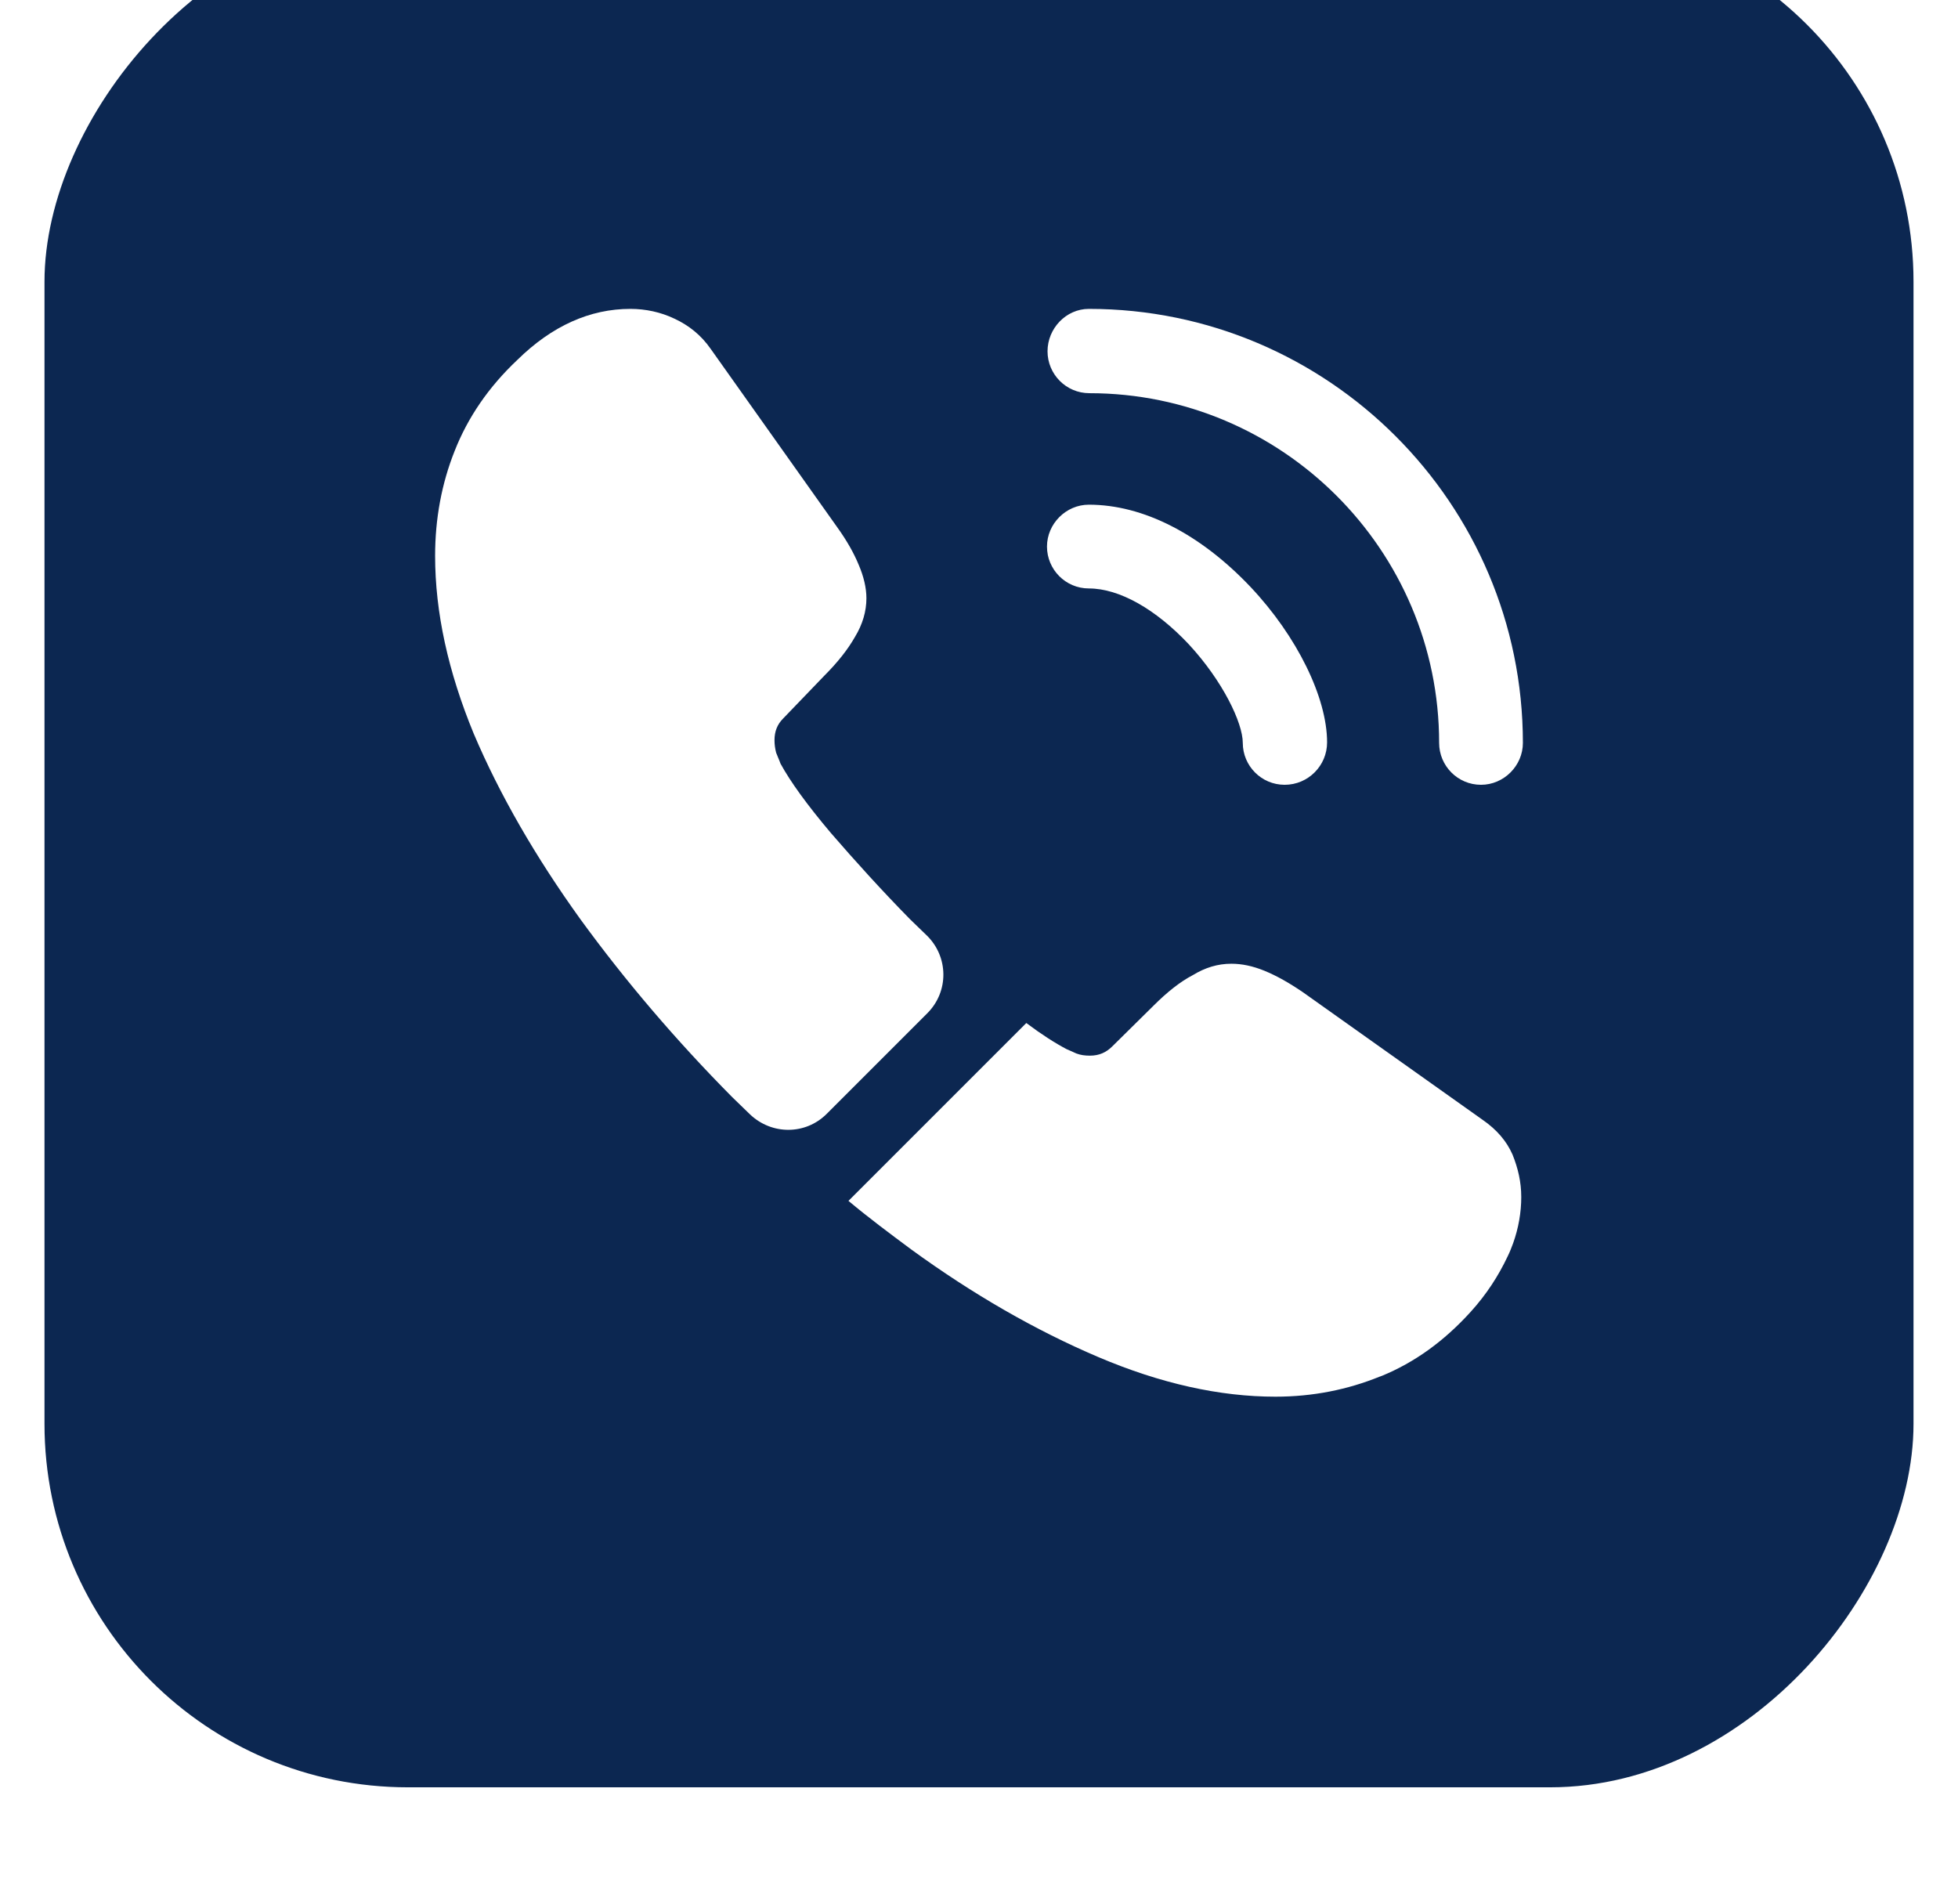
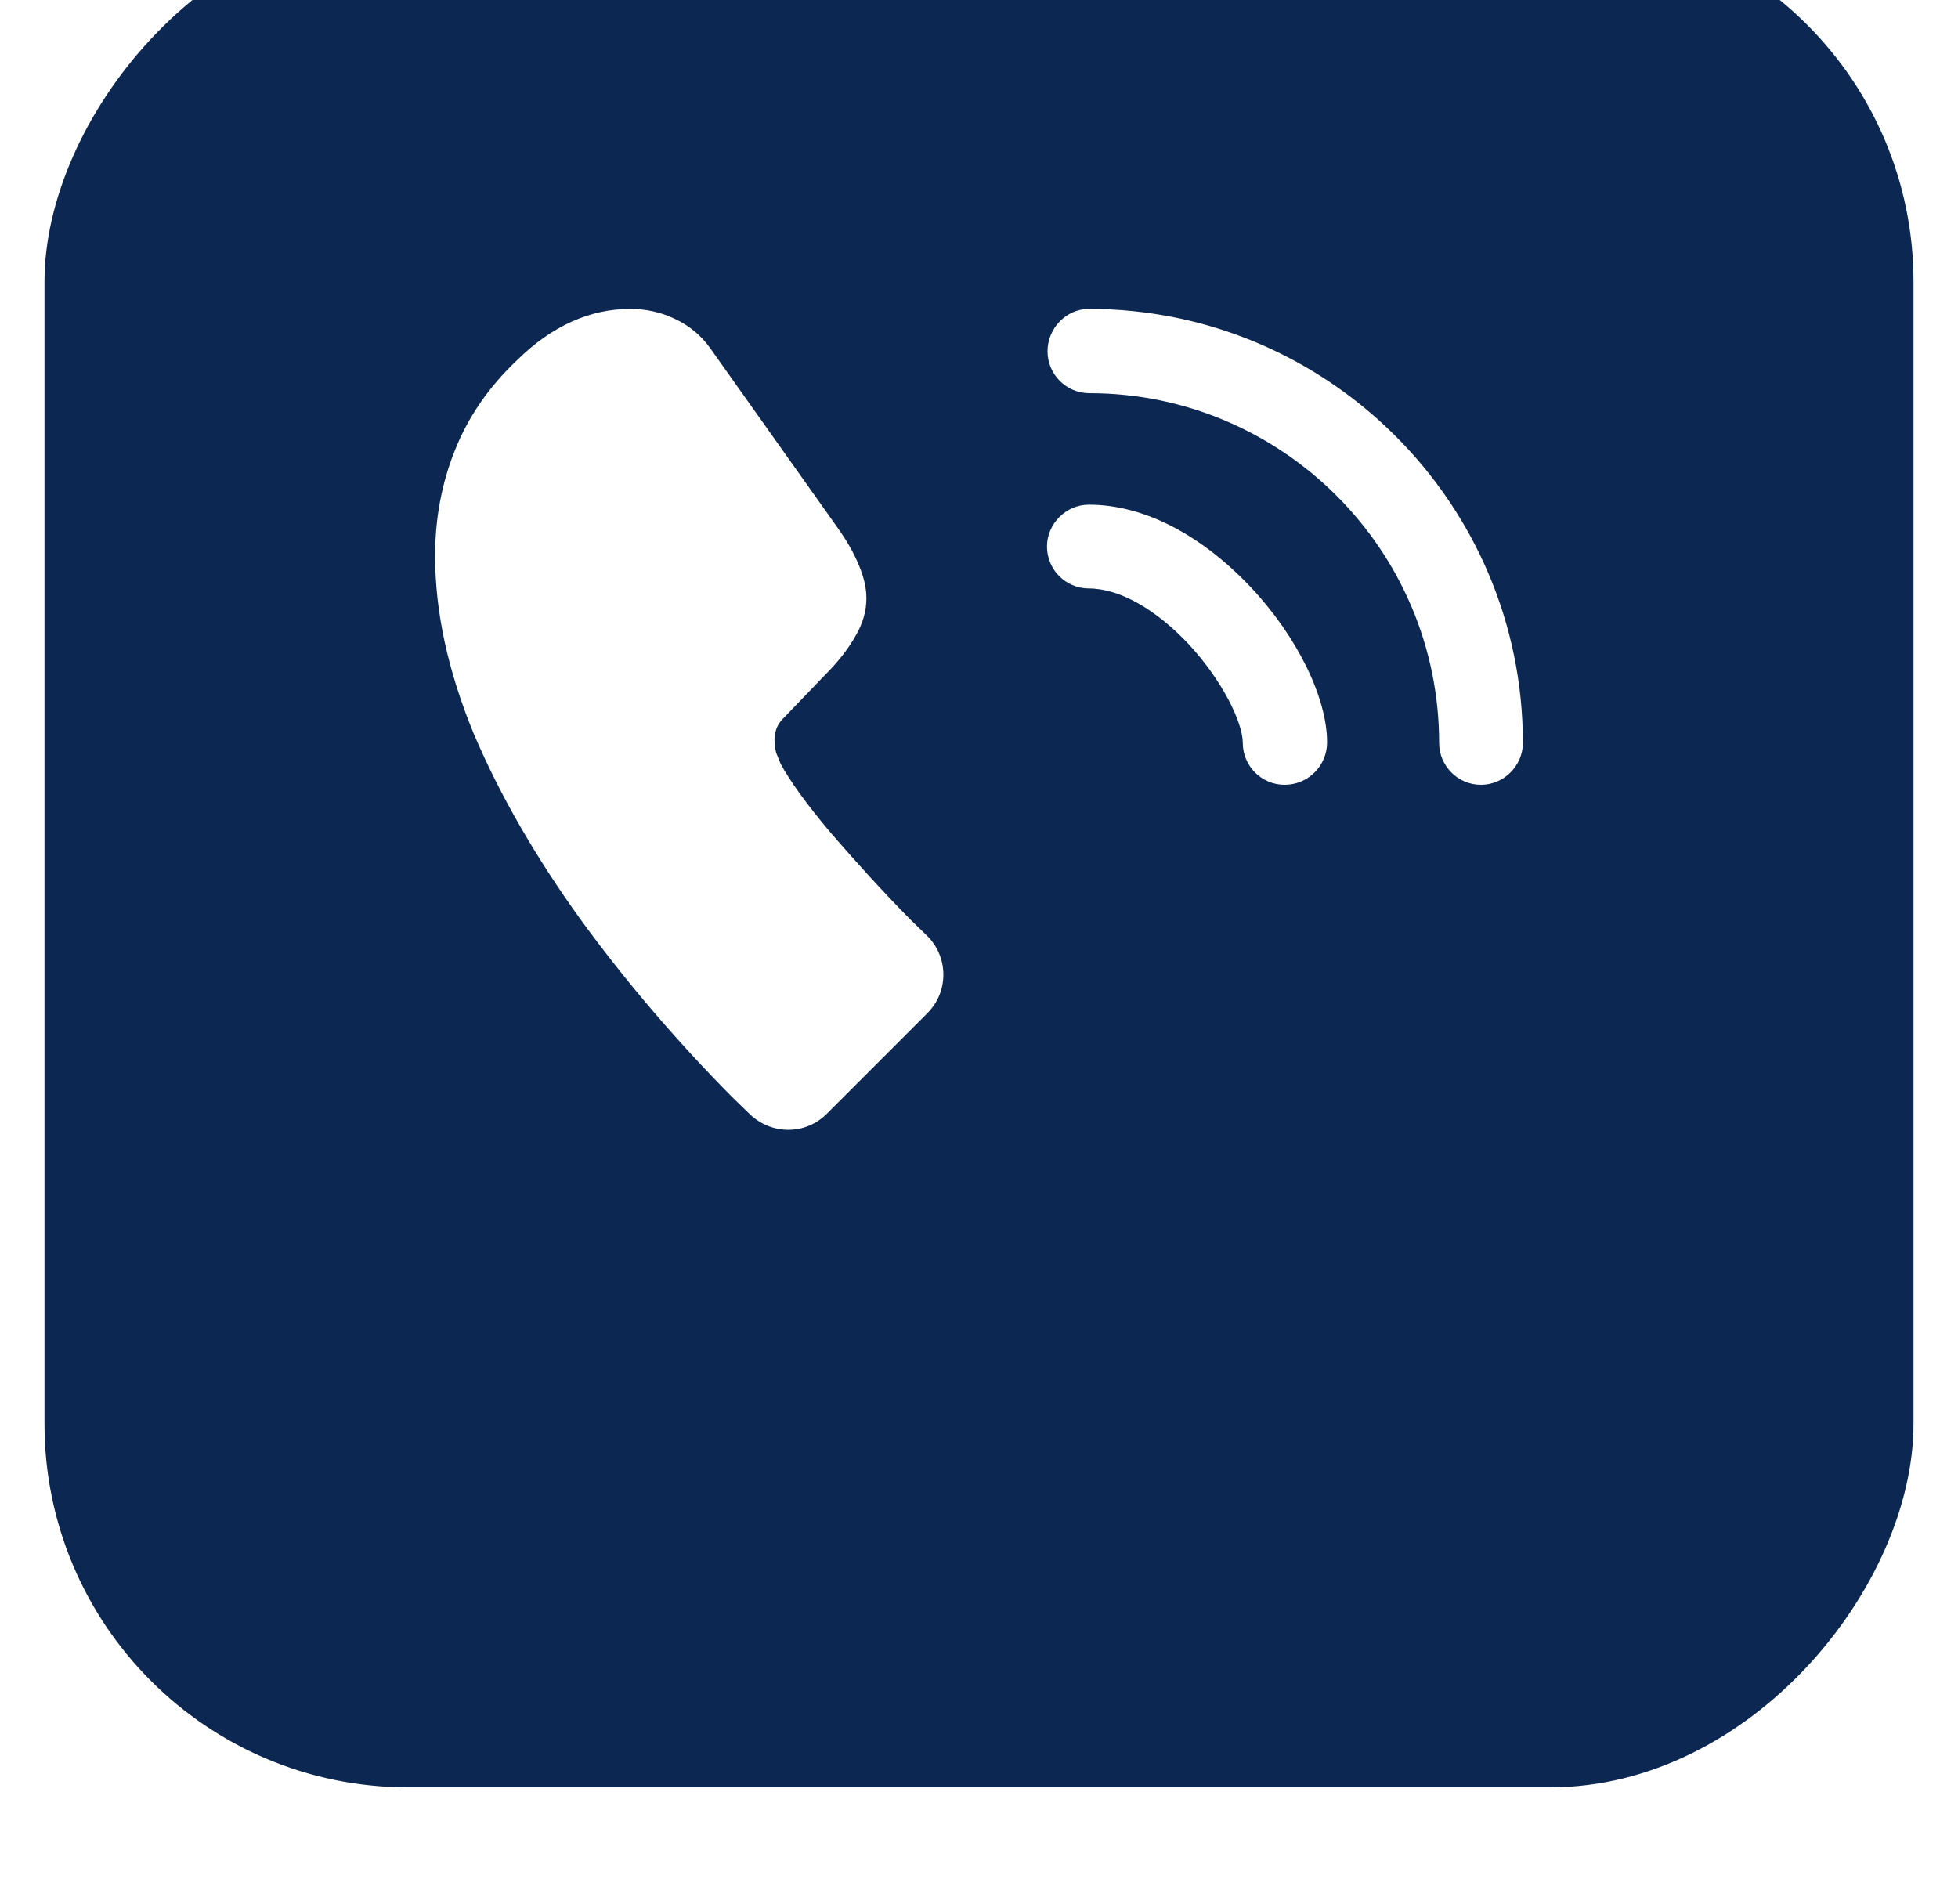
<svg xmlns="http://www.w3.org/2000/svg" width="36" height="35" viewBox="0 0 36 35" fill="none">
  <g filter="url(#filter0_i_2245_11877)">
    <rect width="34.364" height="34.364" rx="6.682" transform="matrix(-1 0 0 1 35.182 0.406)" fill="#0C2751" />
    <path d="M23.62 16.338C23.19 16.338 22.85 15.988 22.85 15.568C22.85 15.198 22.48 14.428 21.86 13.758C21.25 13.108 20.58 12.728 20.02 12.728C19.59 12.728 19.25 12.378 19.25 11.958C19.25 11.538 19.6 11.188 20.02 11.188C21.02 11.188 22.07 11.728 22.99 12.698C23.85 13.608 24.4 14.738 24.4 15.558C24.4 15.988 24.05 16.338 23.62 16.338Z" fill="white" />
    <path d="M27.23 16.338C26.8 16.338 26.46 15.988 26.46 15.568C26.46 12.018 23.57 9.138 20.03 9.138C19.6 9.138 19.26 8.788 19.26 8.368C19.26 7.948 19.6 7.588 20.02 7.588C24.42 7.588 28 11.168 28 15.568C28 15.988 27.65 16.338 27.23 16.338Z" fill="white" />
    <path d="M17.05 20.538L15.2 22.388C14.81 22.778 14.19 22.778 13.79 22.398C13.68 22.288 13.57 22.188 13.46 22.078C12.43 21.038 11.5 19.948 10.67 18.808C9.85 17.668 9.19 16.528 8.71 15.398C8.24 14.258 8 13.168 8 12.128C8 11.448 8.12 10.798 8.36 10.198C8.6 9.588 8.98 9.028 9.51 8.528C10.15 7.898 10.85 7.588 11.59 7.588C11.87 7.588 12.15 7.648 12.4 7.768C12.66 7.888 12.89 8.068 13.07 8.328L15.39 11.598C15.57 11.848 15.7 12.078 15.79 12.298C15.88 12.508 15.93 12.718 15.93 12.908C15.93 13.148 15.86 13.388 15.72 13.618C15.59 13.848 15.4 14.088 15.16 14.328L14.4 15.118C14.29 15.228 14.24 15.358 14.24 15.518C14.24 15.598 14.25 15.668 14.27 15.748C14.3 15.828 14.33 15.888 14.35 15.948C14.53 16.278 14.84 16.708 15.28 17.228C15.73 17.748 16.21 18.278 16.73 18.808C16.83 18.908 16.94 19.008 17.04 19.108C17.44 19.498 17.45 20.138 17.05 20.538Z" fill="white" />
-     <path d="M27.97 23.918C27.97 24.198 27.92 24.488 27.82 24.768C27.79 24.848 27.76 24.928 27.72 25.008C27.55 25.368 27.33 25.708 27.04 26.028C26.55 26.568 26.01 26.958 25.4 27.208C25.39 27.208 25.38 27.218 25.37 27.218C24.78 27.458 24.14 27.588 23.45 27.588C22.43 27.588 21.34 27.348 20.19 26.858C19.04 26.368 17.89 25.708 16.75 24.878C16.36 24.588 15.97 24.298 15.6 23.988L18.87 20.718C19.15 20.928 19.4 21.088 19.61 21.198C19.66 21.218 19.72 21.248 19.79 21.278C19.87 21.308 19.95 21.318 20.04 21.318C20.21 21.318 20.34 21.258 20.45 21.148L21.21 20.398C21.46 20.148 21.7 19.958 21.93 19.838C22.16 19.698 22.39 19.628 22.64 19.628C22.83 19.628 23.03 19.668 23.25 19.758C23.47 19.848 23.7 19.978 23.95 20.148L27.26 22.498C27.52 22.678 27.7 22.888 27.81 23.138C27.91 23.388 27.97 23.638 27.97 23.918Z" fill="white" />
  </g>
  <defs>
    <filter id="filter0_i_2245_11877" x="0.818" y="-1.503" width="34.364" height="36.273" filterUnits="userSpaceOnUse" color-interpolation-filters="sRGB">
      <feFlood flood-opacity="0" result="BackgroundImageFix" />
      <feBlend mode="normal" in="SourceGraphic" in2="BackgroundImageFix" result="shape" />
      <feColorMatrix in="SourceAlpha" type="matrix" values="0 0 0 0 0 0 0 0 0 0 0 0 0 0 0 0 0 0 127 0" result="hardAlpha" />
      <feOffset dy="-1.909" />
      <feGaussianBlur stdDeviation="1.909" />
      <feComposite in2="hardAlpha" operator="arithmetic" k2="-1" k3="1" />
      <feColorMatrix type="matrix" values="0 0 0 0 1 0 0 0 0 1 0 0 0 0 1 0 0 0 0.64 0" />
      <feBlend mode="normal" in2="shape" result="effect1_innerShadow_2245_11877" />
    </filter>
  </defs>
</svg>